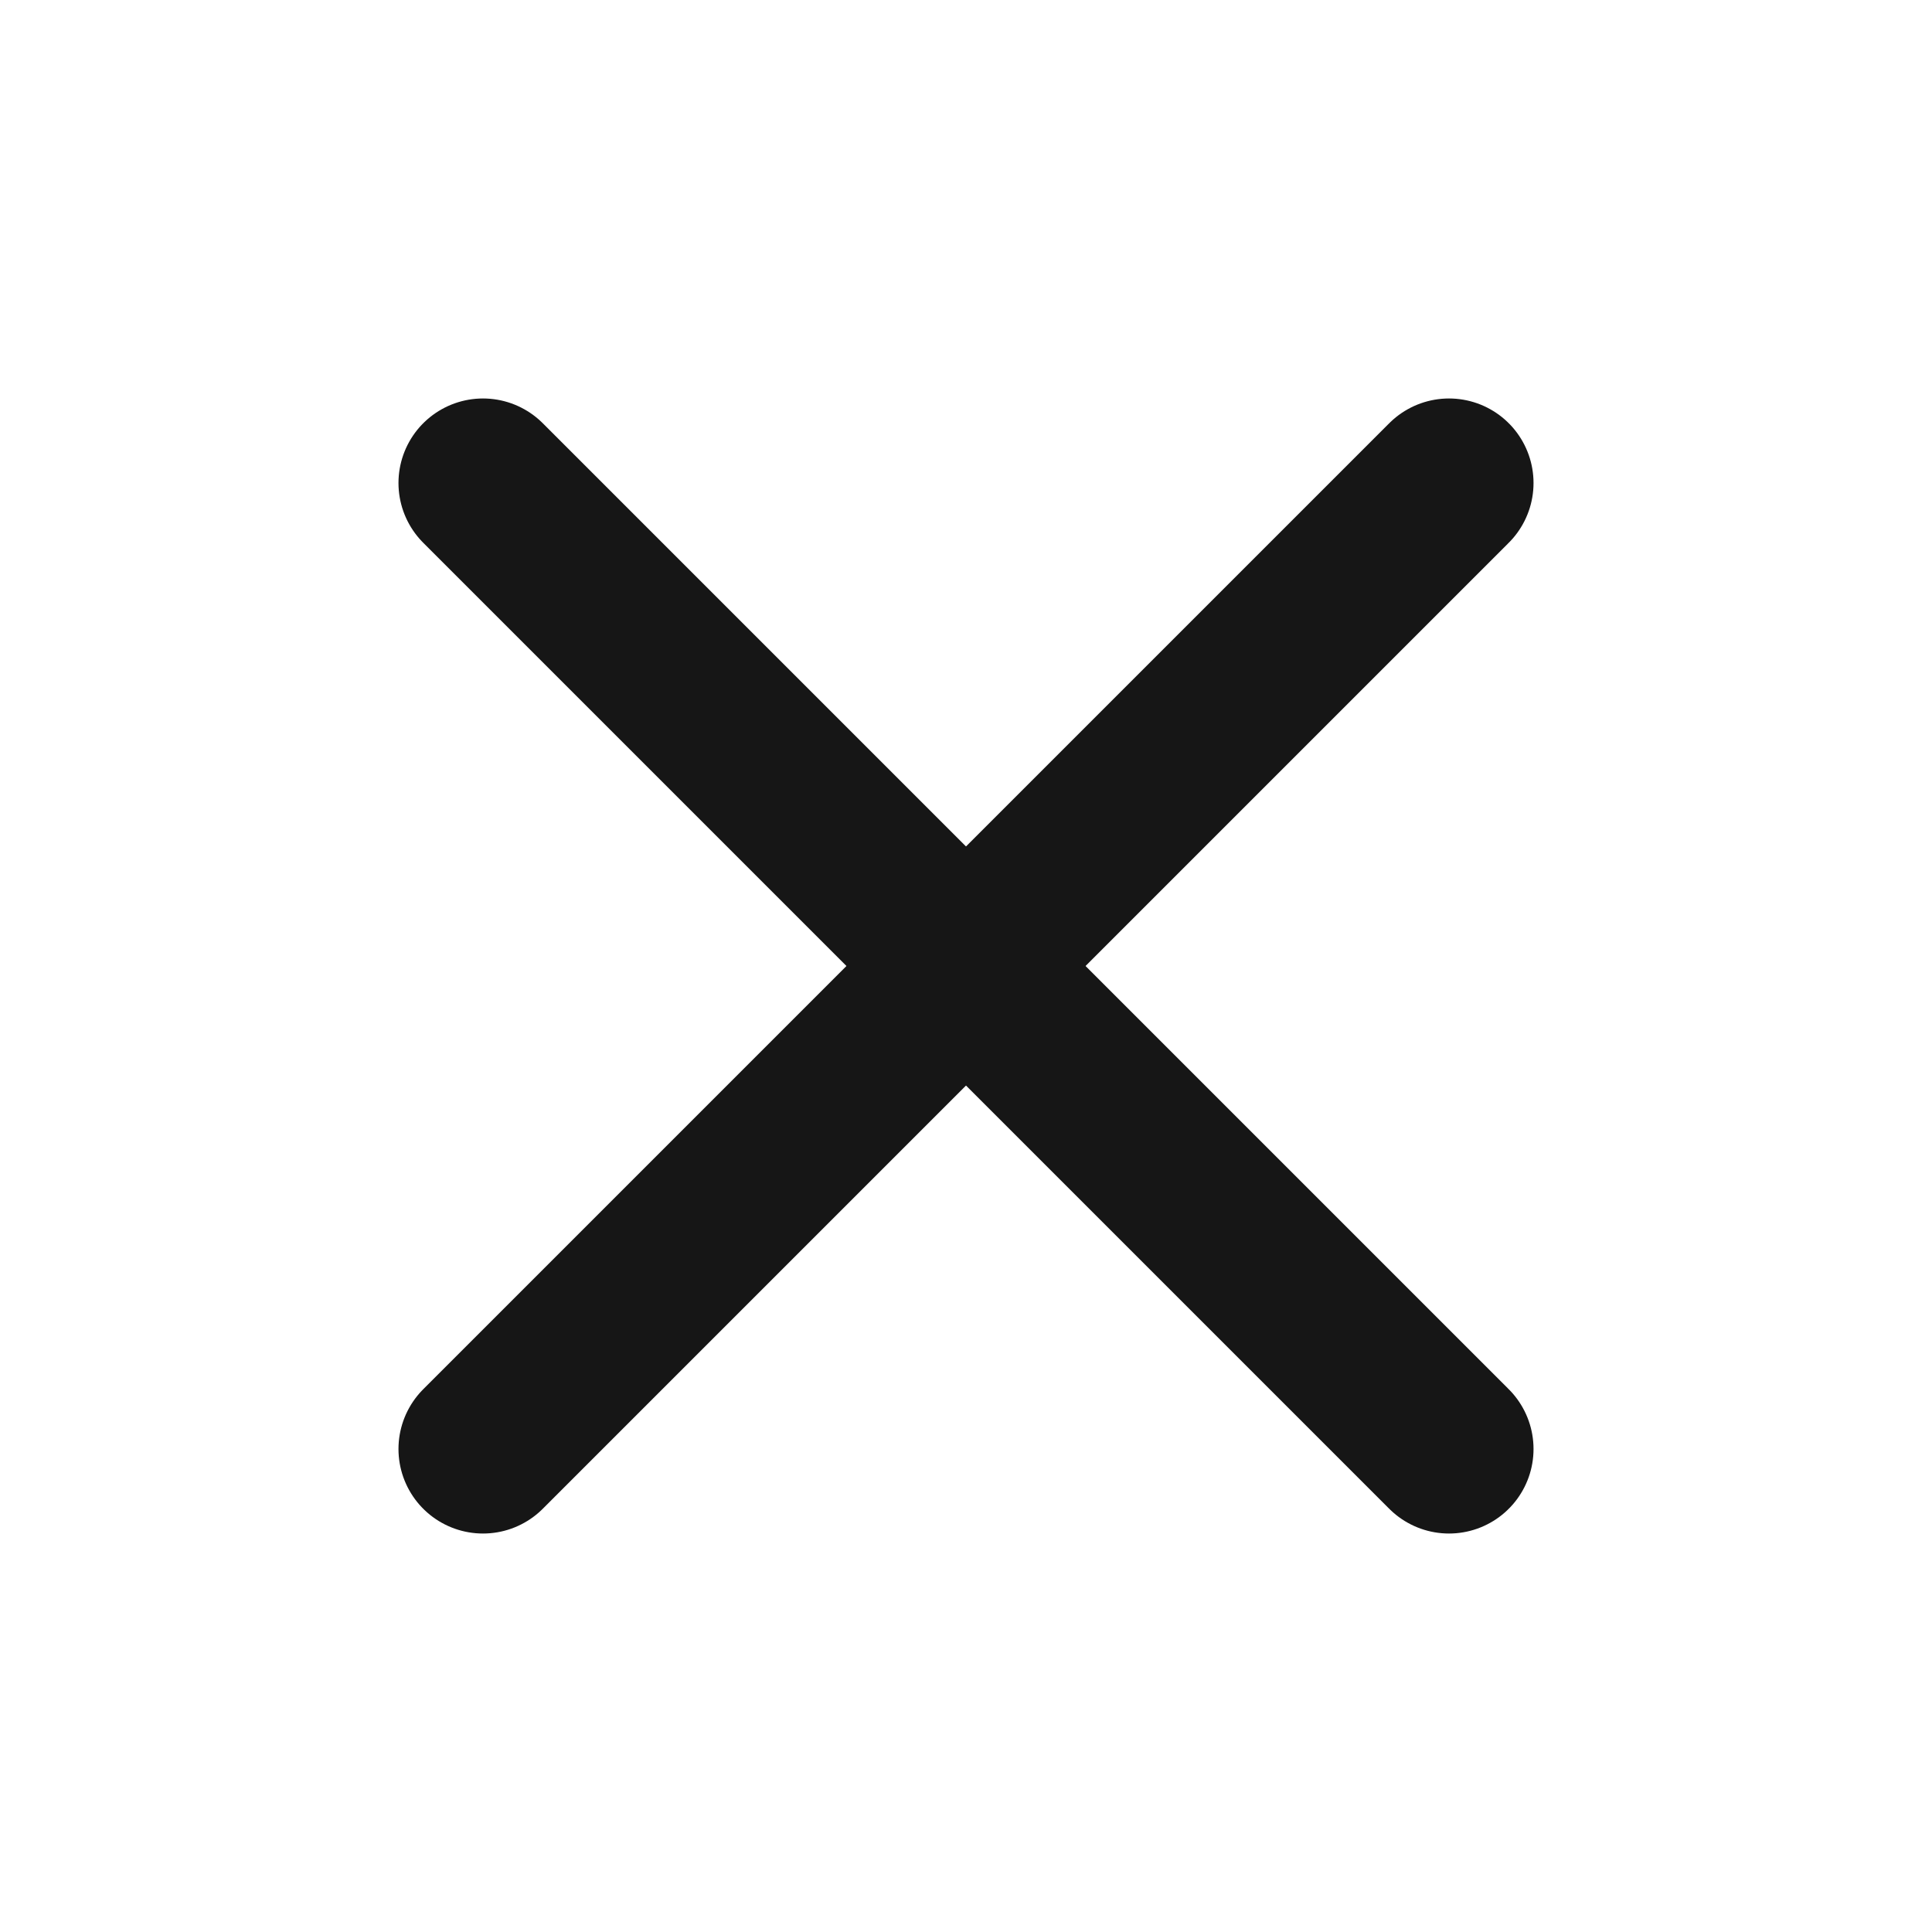
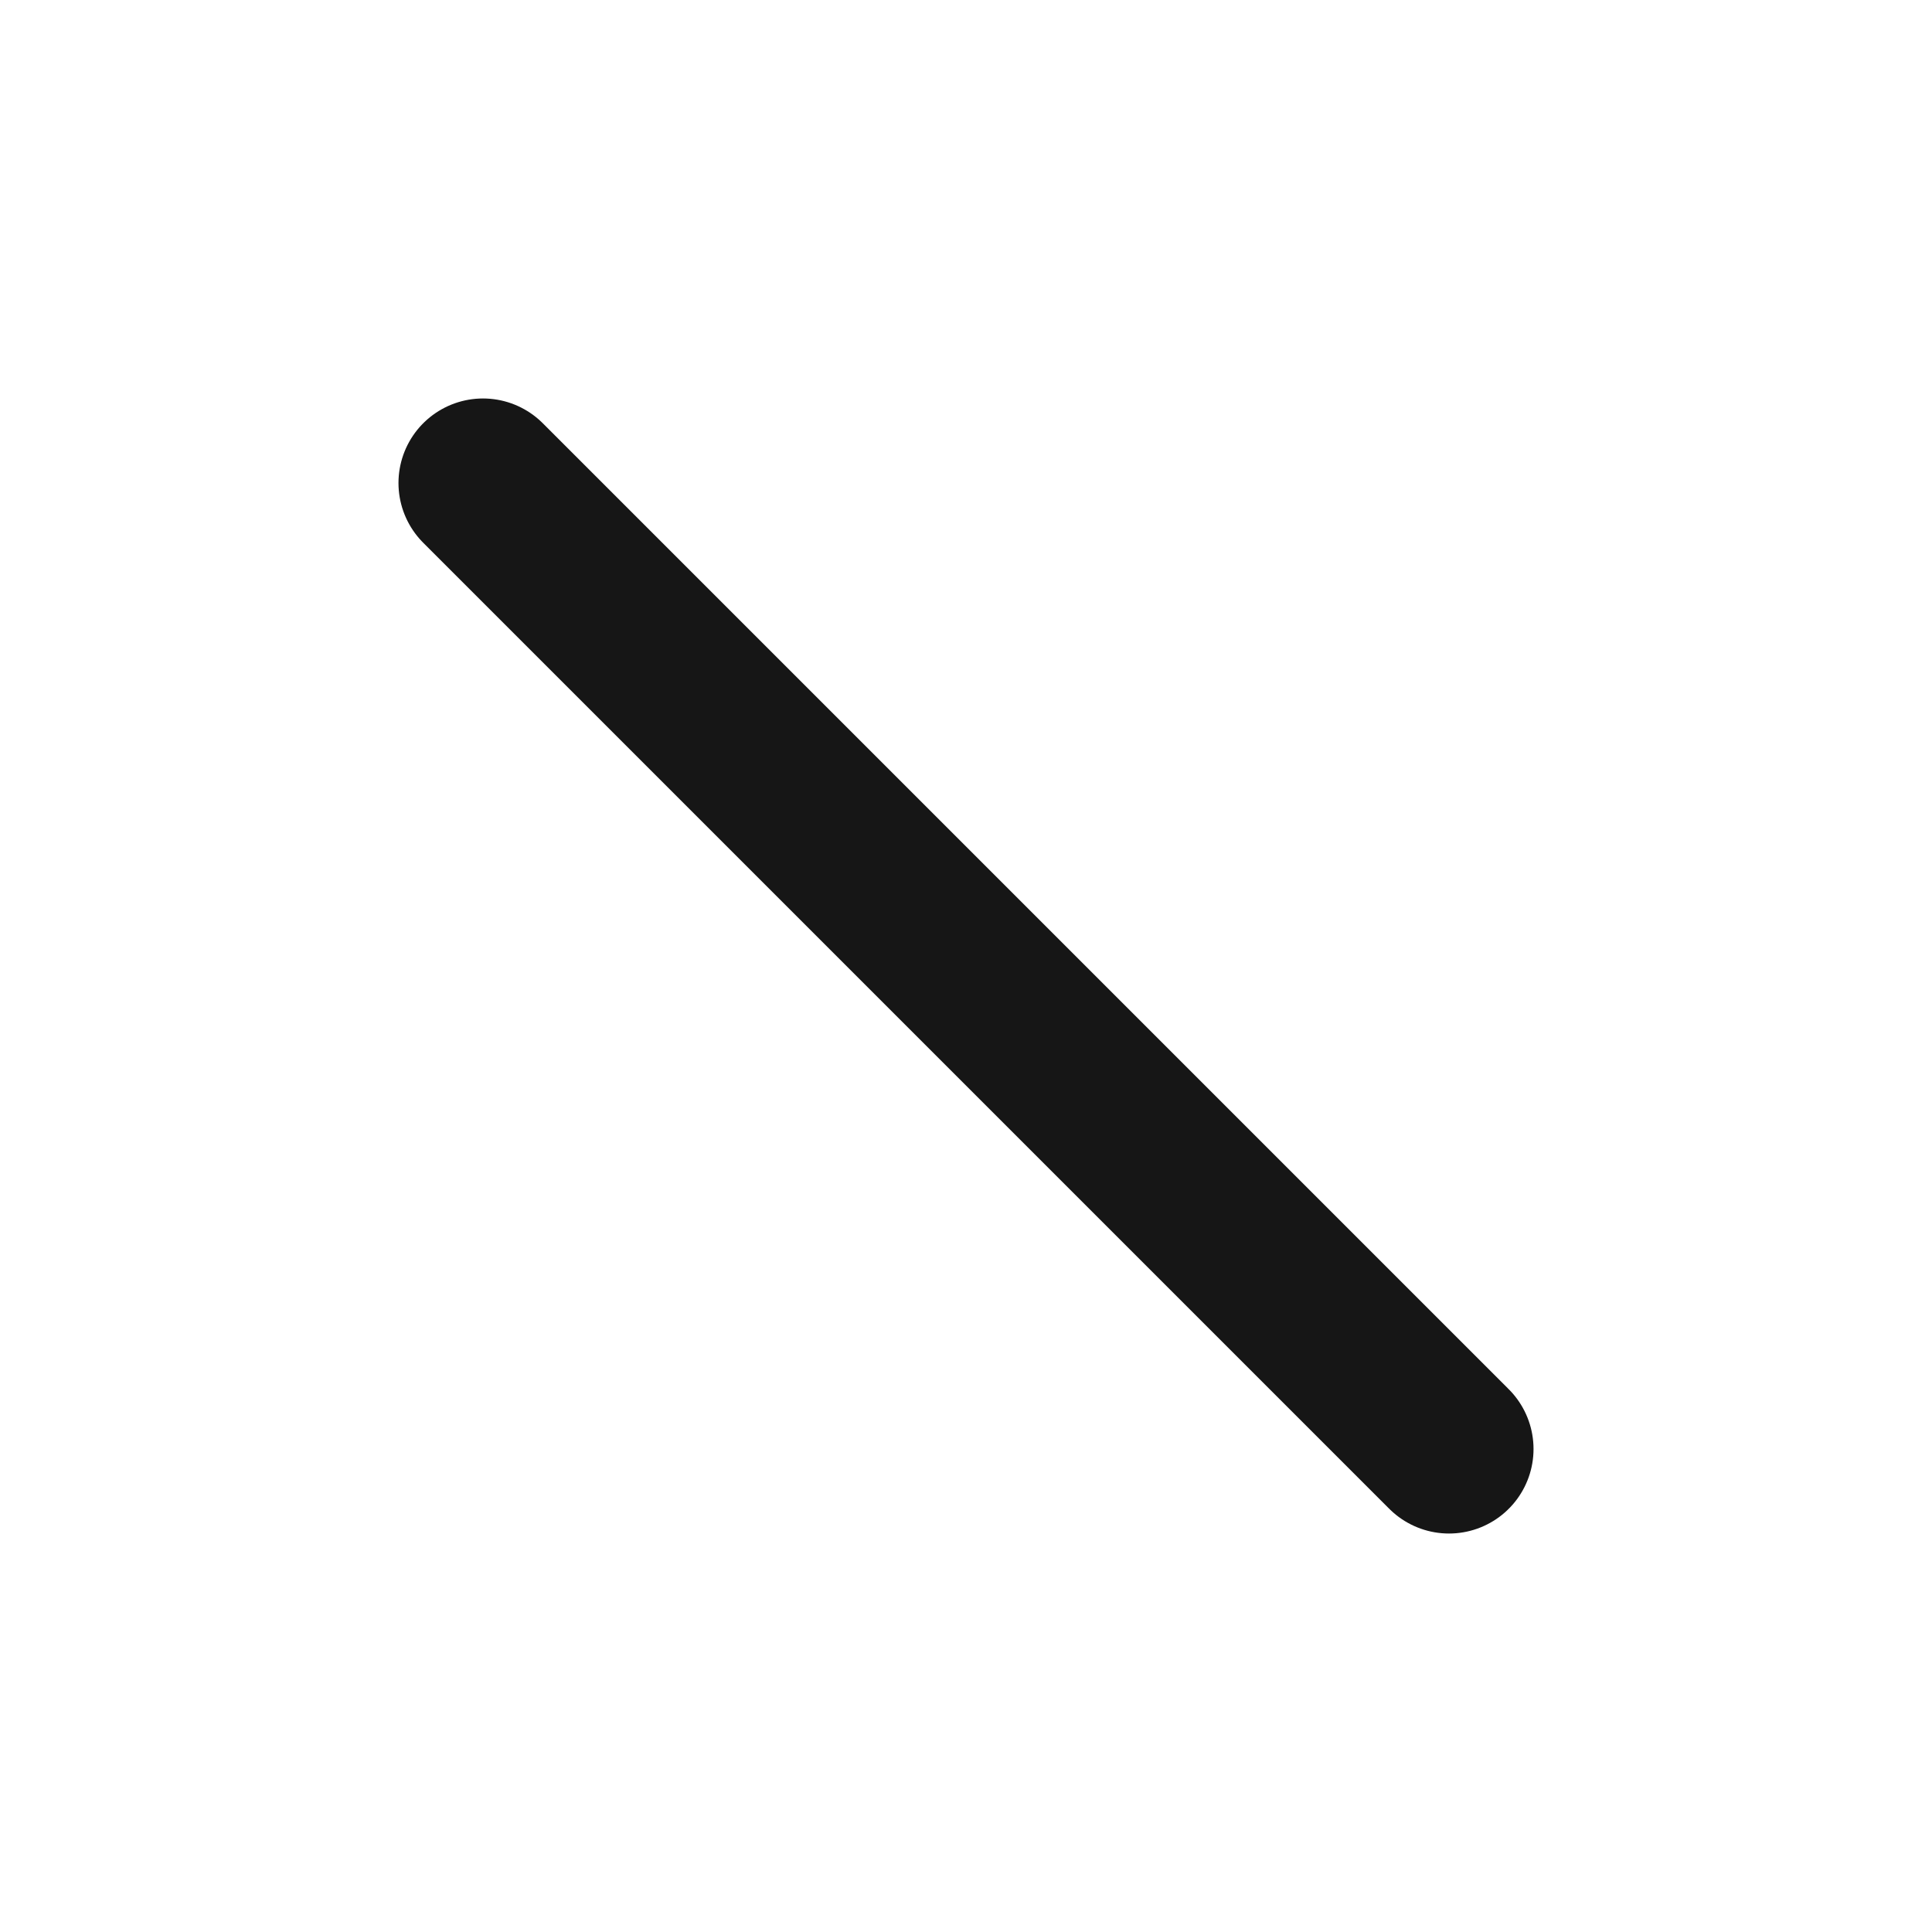
<svg xmlns="http://www.w3.org/2000/svg" width="16" height="16" viewBox="0 0 16 16" fill="none">
-   <path d="M12 4L4 12" stroke="#161616" stroke-width="1.4" stroke-linecap="round" stroke-linejoin="round" />
  <path d="M4 4L12 12" stroke="#161616" stroke-width="1.4" stroke-linecap="round" stroke-linejoin="round" />
</svg>